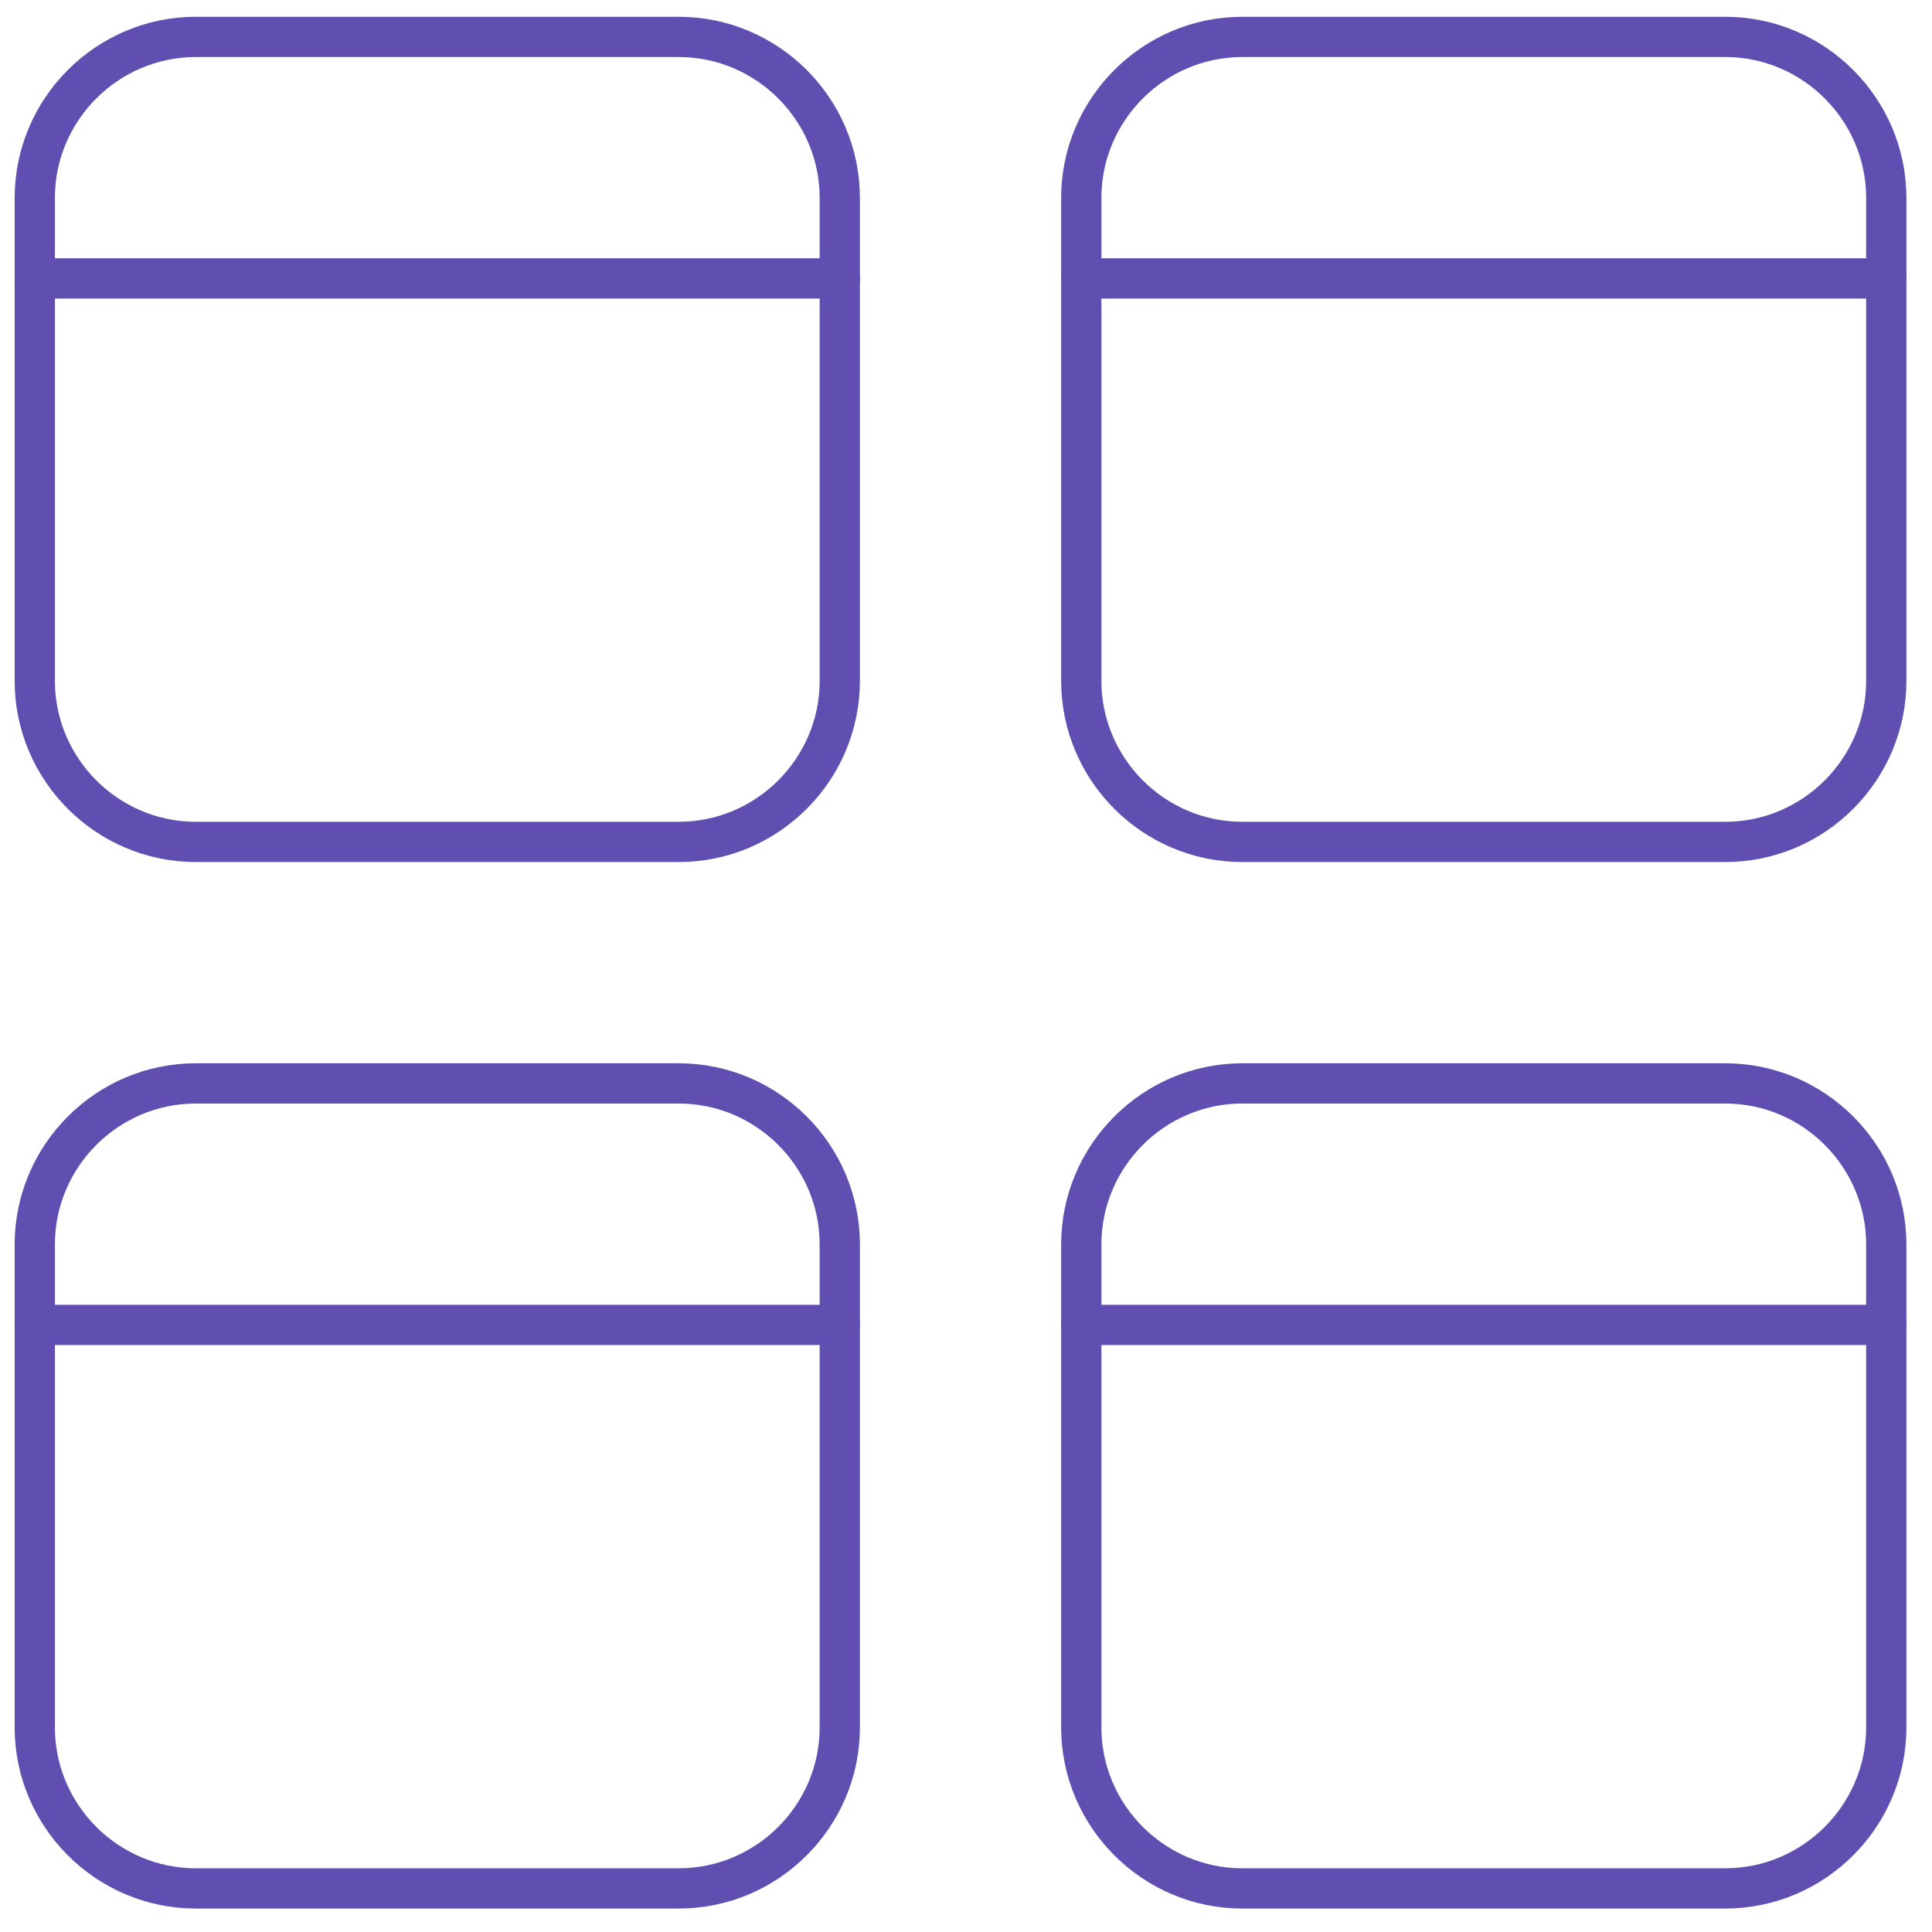
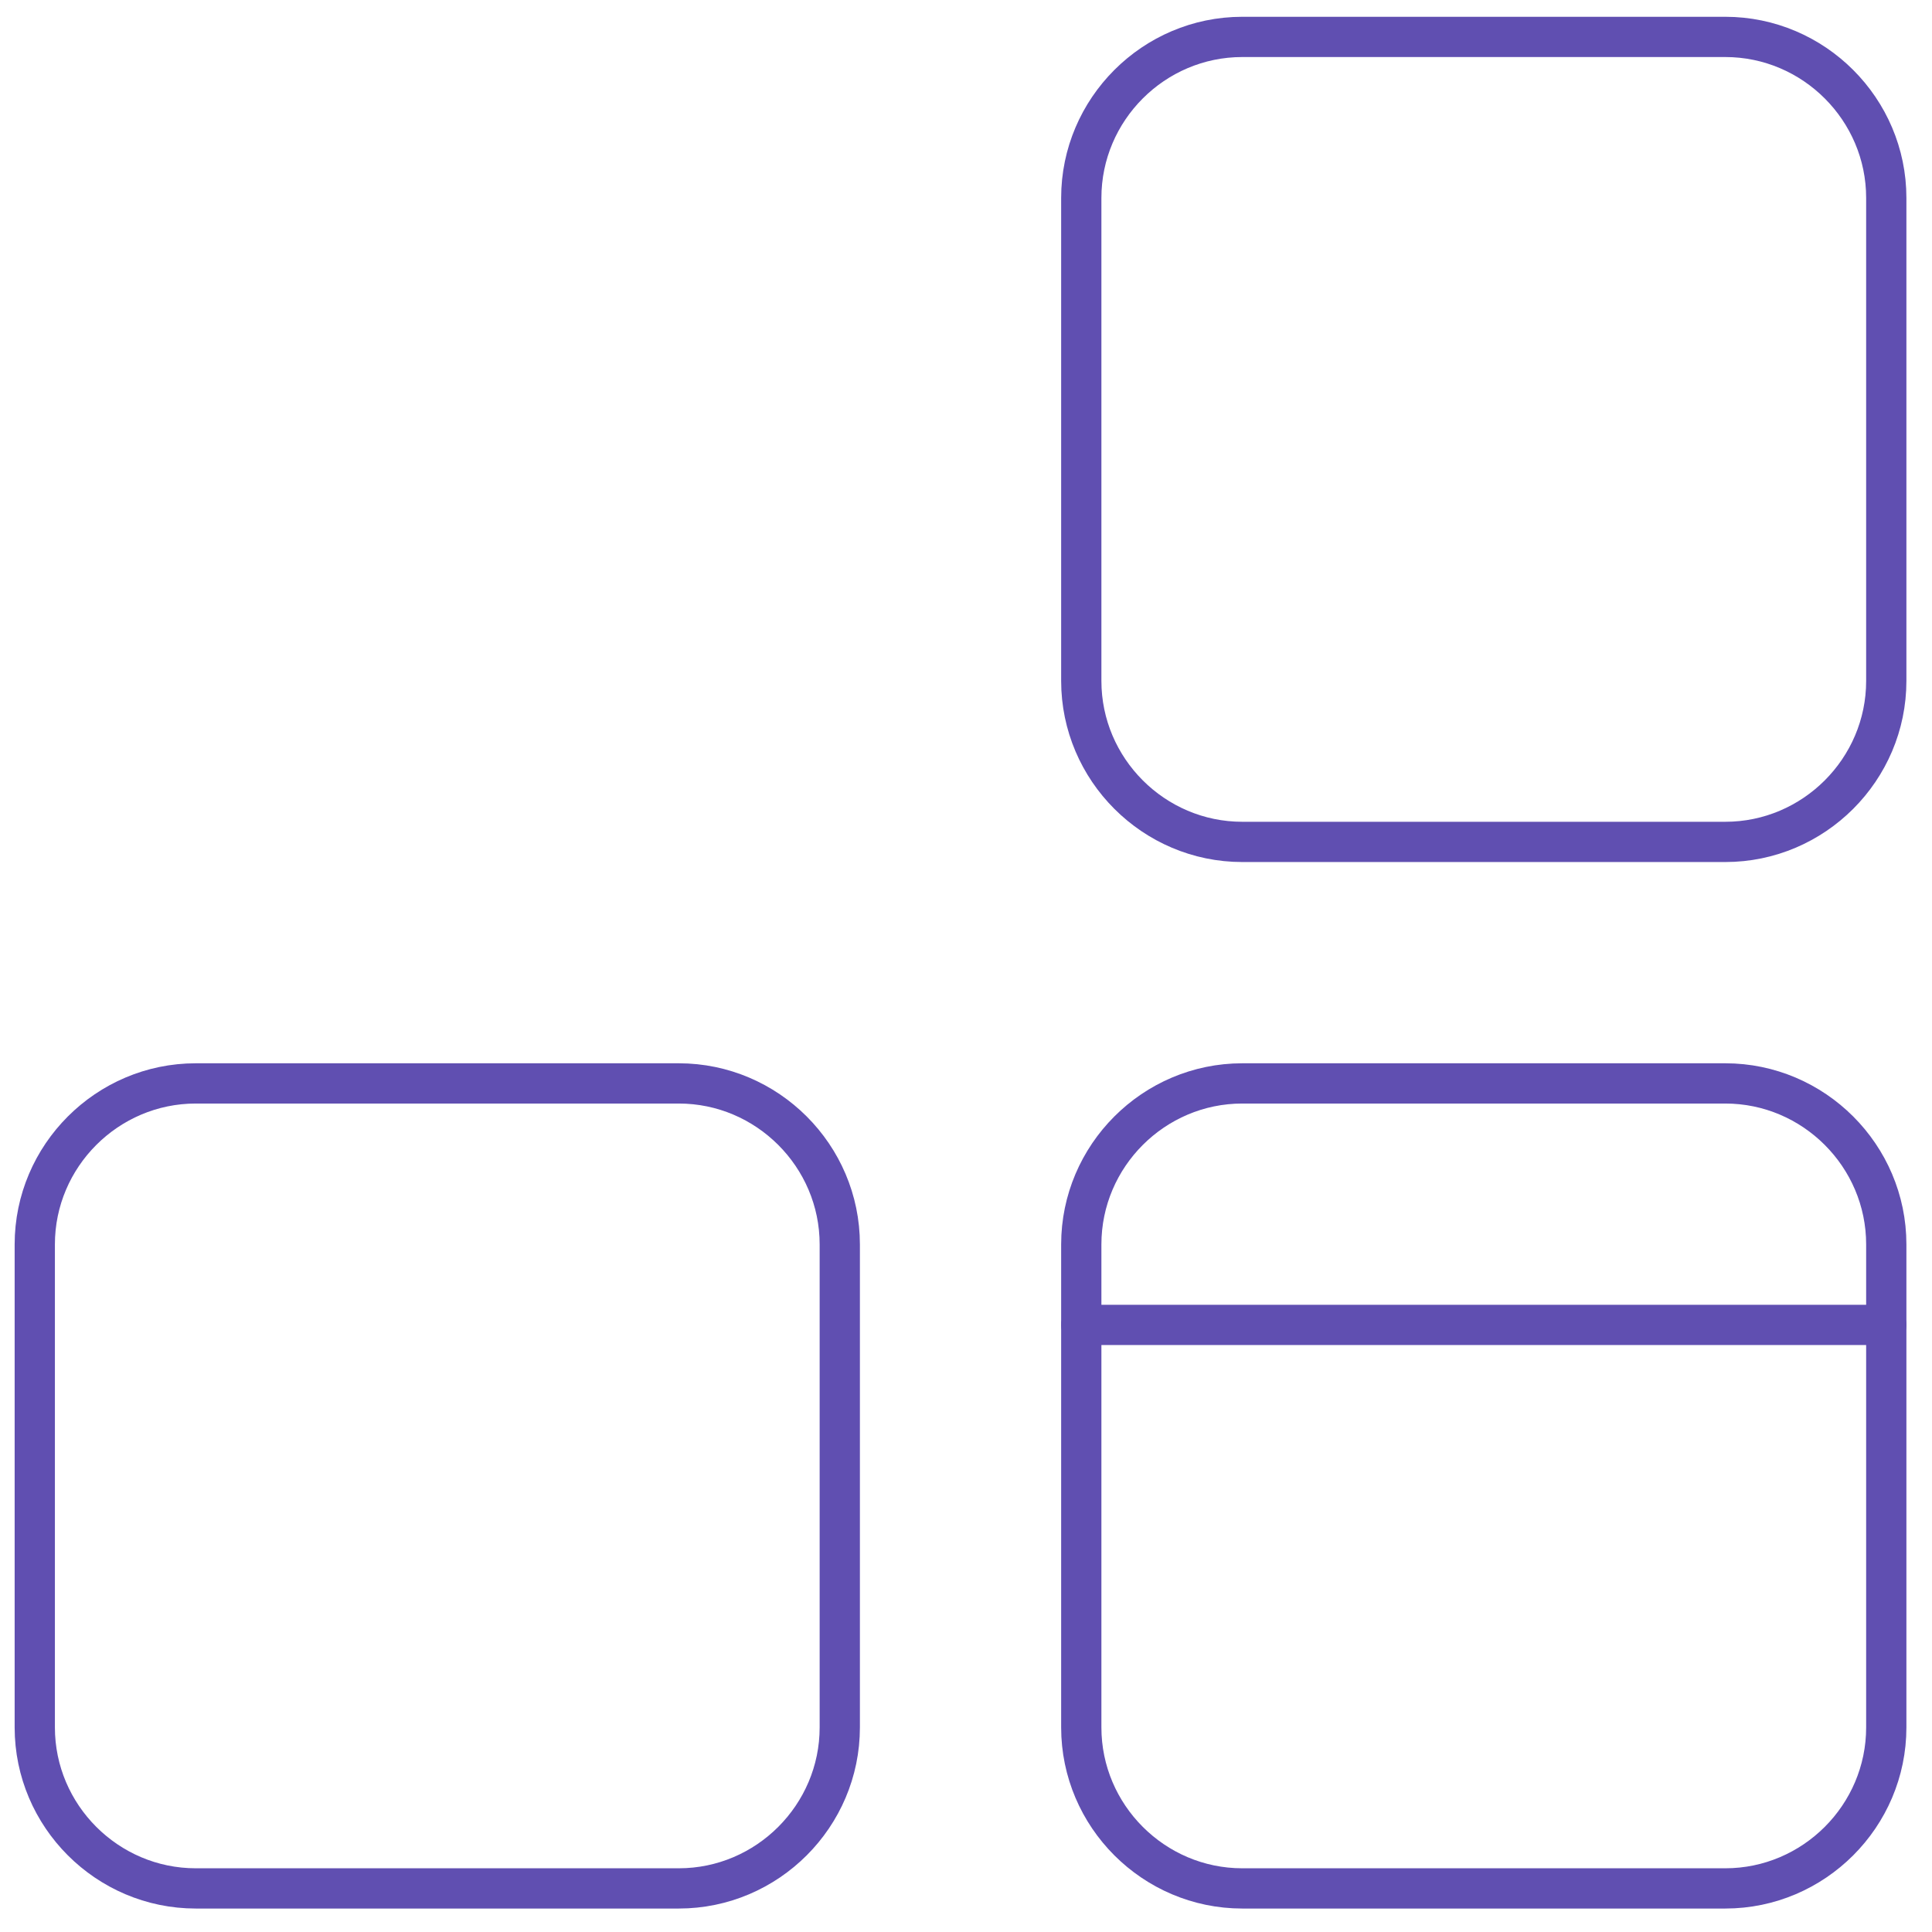
<svg xmlns="http://www.w3.org/2000/svg" width="48" height="48" viewBox="0 0 48 48" fill="none">
-   <path d="M20.864 16.917C20.864 19.117 19.064 20.917 16.864 20.917H4.864C2.664 20.917 0.864 19.117 0.864 16.917V4.917C0.864 2.717 2.664 0.917 4.864 0.917H16.864C19.064 0.917 20.864 2.717 20.864 4.917V16.917Z" stroke="#604FB1" stroke-miterlimit="10" stroke-linecap="round" stroke-linejoin="round" />
-   <path d="M0.864 6.917H20.864" stroke="#604FB1" stroke-miterlimit="10" stroke-linecap="round" stroke-linejoin="round" />
  <path d="M26.864 16.917C26.864 19.117 28.664 20.917 30.864 20.917H42.864C45.064 20.917 46.864 19.117 46.864 16.917V4.917C46.864 2.717 45.064 0.917 42.864 0.917H30.864C28.664 0.917 26.864 2.717 26.864 4.917V16.917Z" stroke="#604FB1" stroke-miterlimit="10" stroke-linecap="round" stroke-linejoin="round" />
-   <path d="M46.864 6.917H26.864" stroke="#604FB1" stroke-miterlimit="10" stroke-linecap="round" stroke-linejoin="round" />
  <path d="M20.864 42.917C20.864 45.117 19.064 46.917 16.864 46.917H4.864C2.664 46.917 0.864 45.117 0.864 42.917V30.917C0.864 28.717 2.664 26.917 4.864 26.917H16.864C19.064 26.917 20.864 28.717 20.864 30.917V42.917Z" stroke="#604FB1" stroke-miterlimit="10" stroke-linecap="round" stroke-linejoin="round" />
-   <path d="M0.864 32.917H20.864" stroke="#604FB1" stroke-miterlimit="10" stroke-linecap="round" stroke-linejoin="round" />
  <path d="M26.864 42.917C26.864 45.117 28.664 46.917 30.864 46.917H42.864C45.064 46.917 46.864 45.117 46.864 42.917V30.917C46.864 28.717 45.064 26.917 42.864 26.917H30.864C28.664 26.917 26.864 28.717 26.864 30.917V42.917Z" stroke="#604FB1" stroke-miterlimit="10" stroke-linecap="round" stroke-linejoin="round" />
  <path d="M46.864 32.917H26.864" stroke="#604FB1" stroke-miterlimit="10" stroke-linecap="round" stroke-linejoin="round" />
</svg>